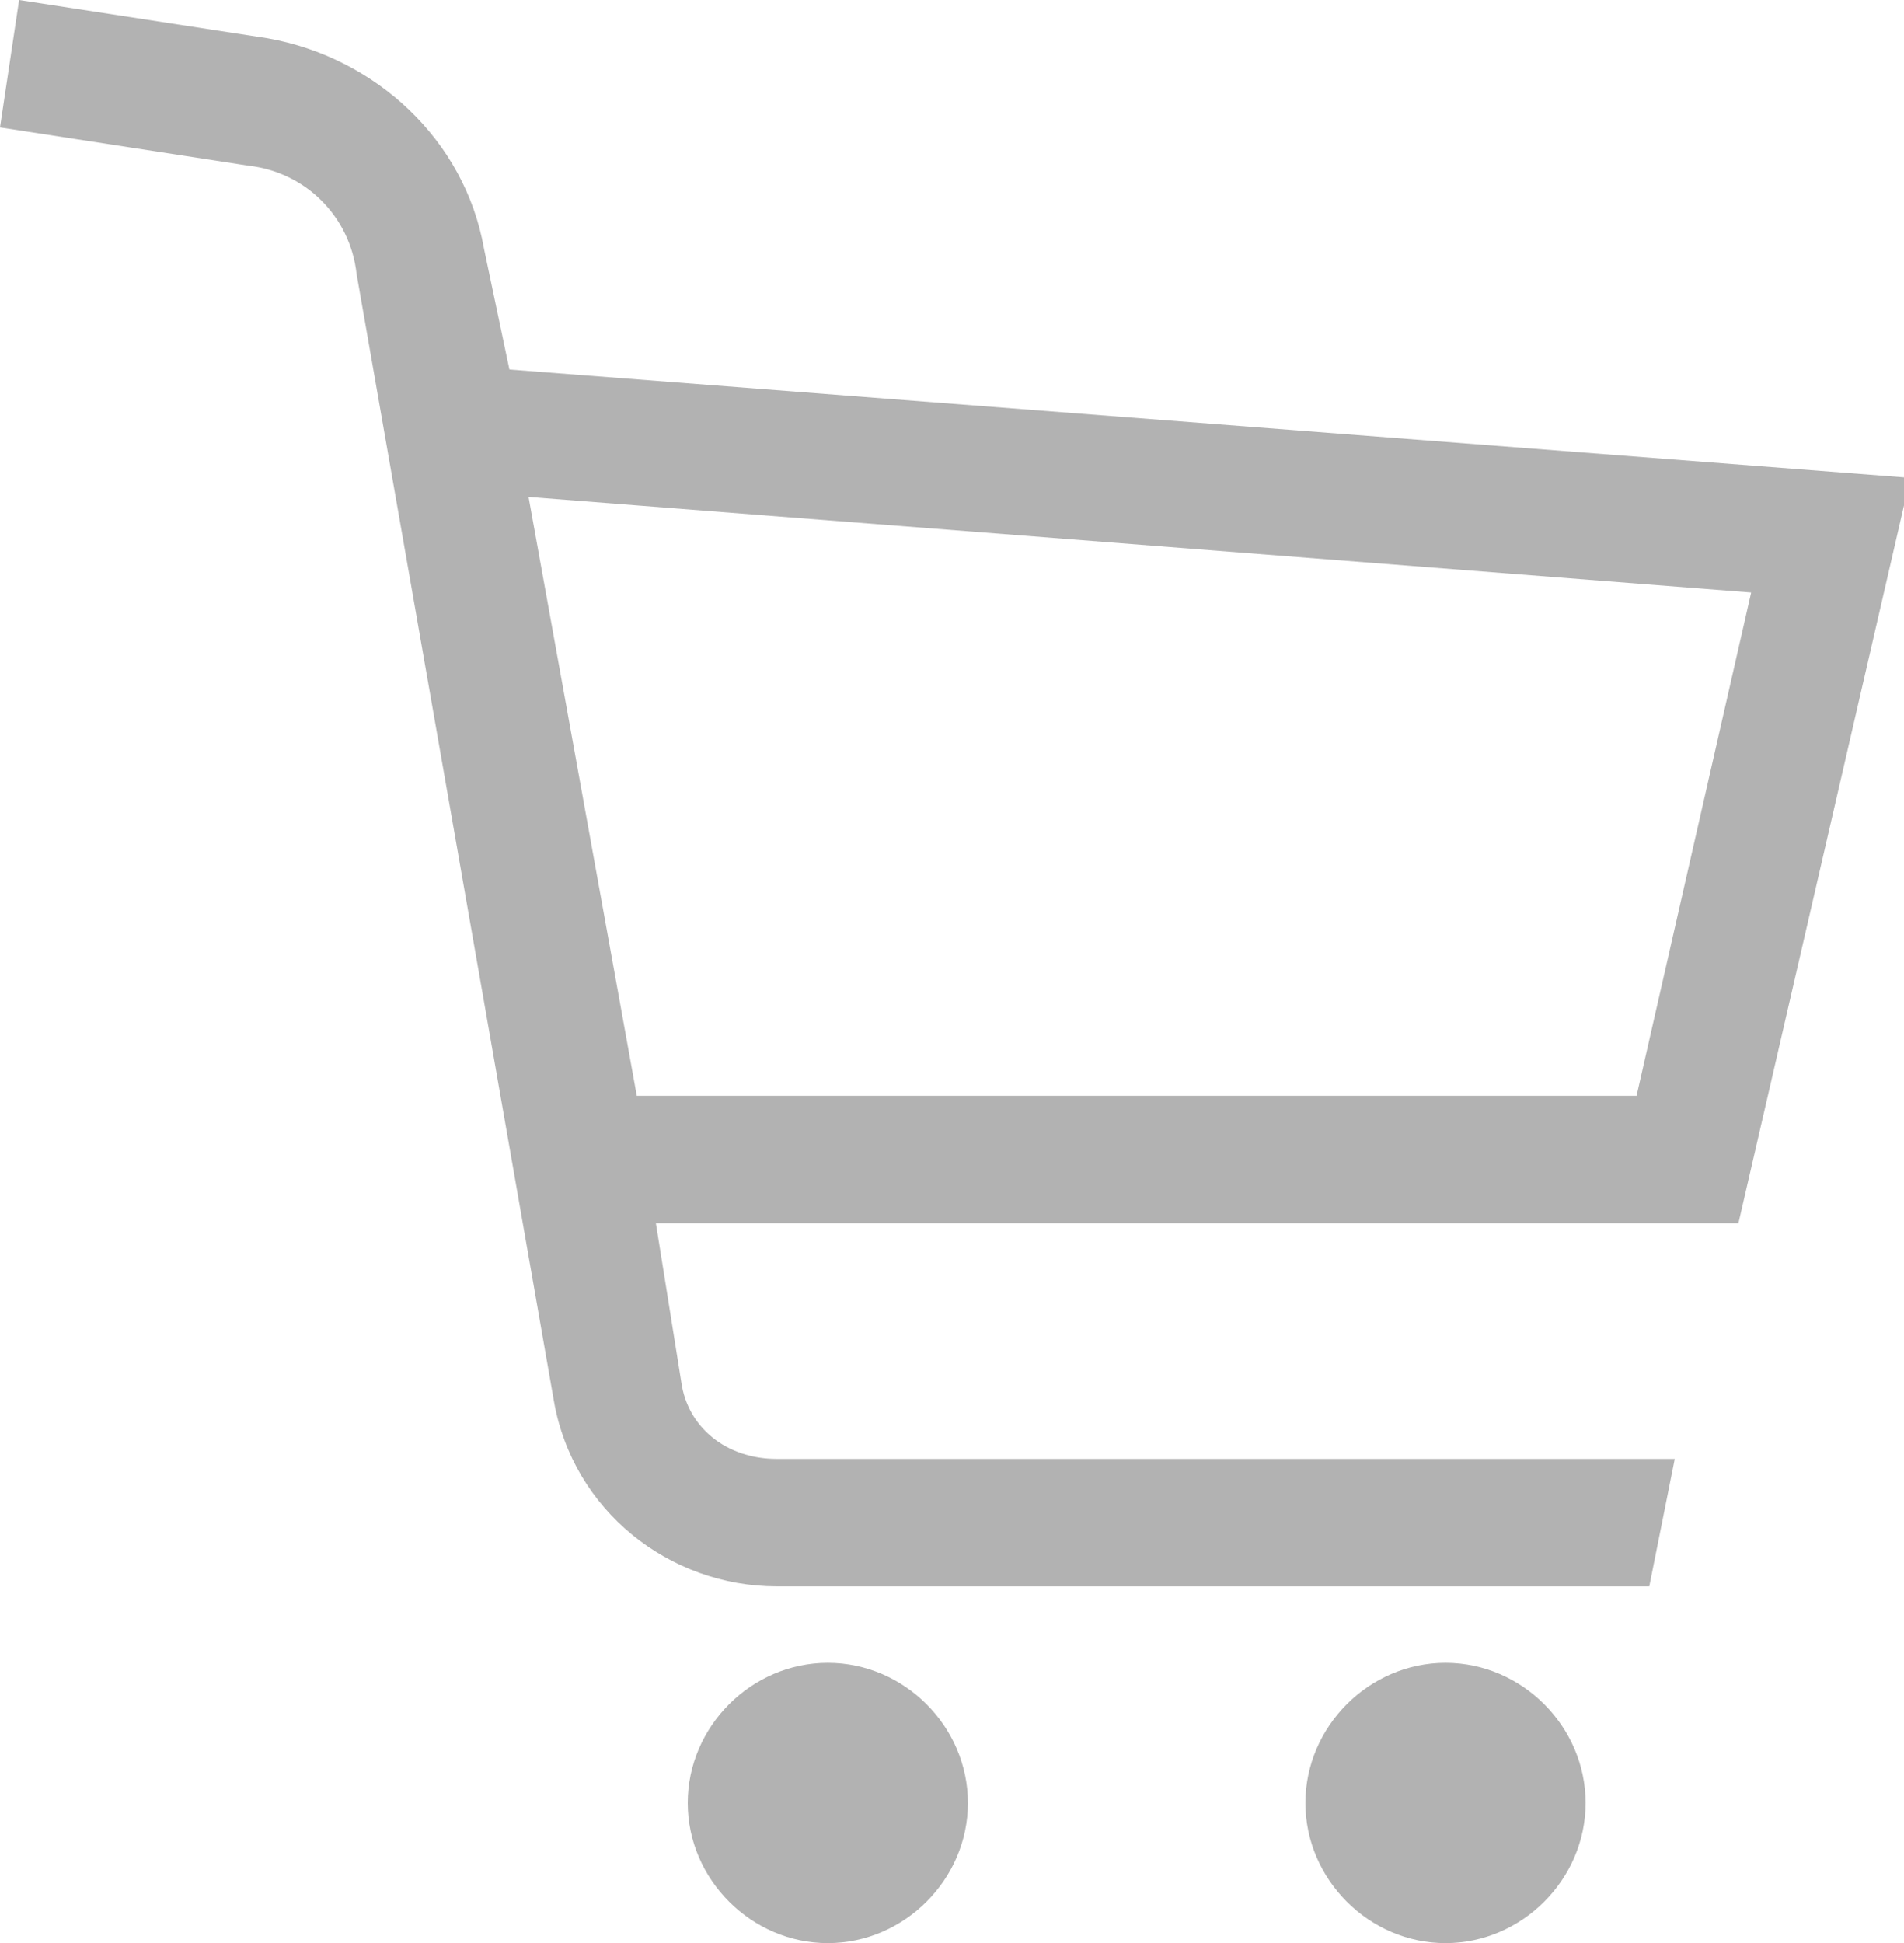
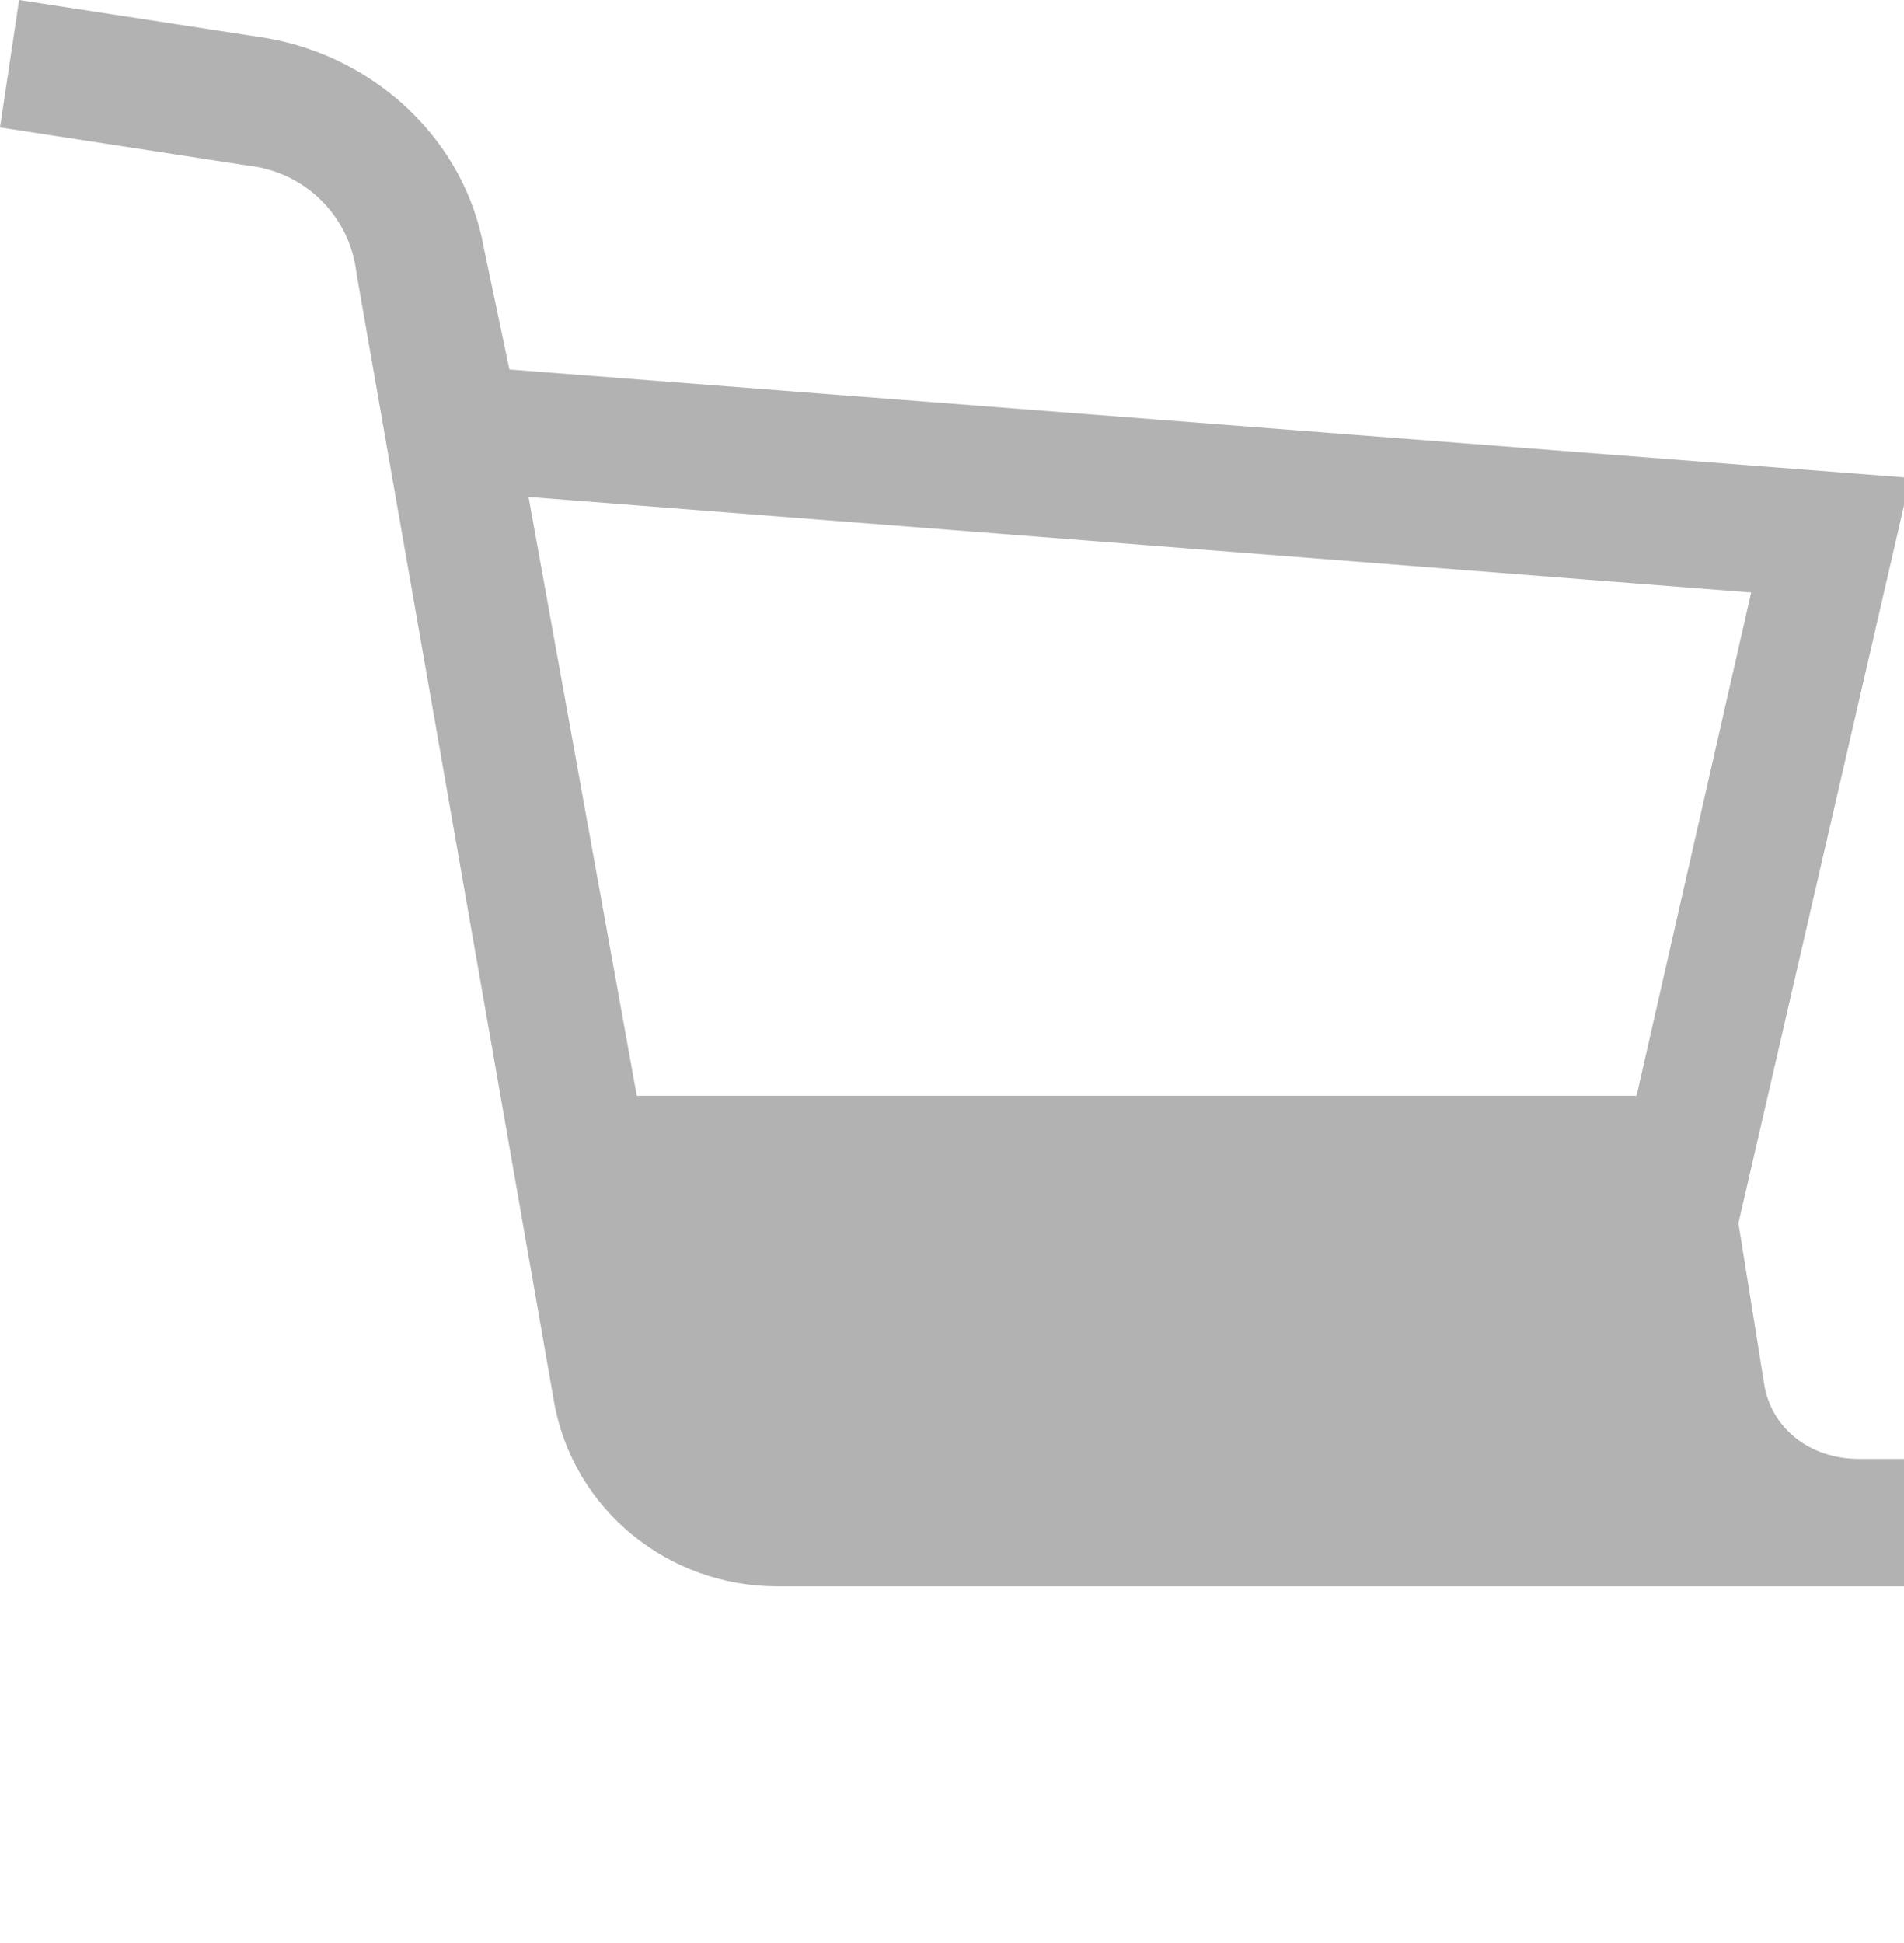
<svg xmlns="http://www.w3.org/2000/svg" version="1.1" id="レイヤー_1" x="0px" y="0px" viewBox="0 0 29.9 30.5" style="enable-background:new 0 0 29.9 30.5;" xml:space="preserve">
  <style type="text/css">
	.st0{fill:#B2B2B2;}
</style>
  <g id="icon_cart" transform="translate(0 0)">
-     <path id="パス_1182" class="st0" d="M8.3,7.8l1.7,9.4h15.7l1.8-7.9L8.3,7.8 M0.3,0l3.9,0.6c1.7,0.3,3.1,1.6,3.4,3.3L8,5.8l22,1.7   l-2.7,11.7h-17l0.4,2.5c0.1,0.7,0.7,1.2,1.5,1.2h14.1l-0.4,2H12.2c-1.7,0-3.2-1.2-3.5-2.9L5.6,4.3C5.5,3.4,4.8,2.7,3.9,2.6L0,2   L0.3,0z" />
-     <path id="パス_1183" class="st0" d="M13,26.1c-1.2,0-2.2,1-2.2,2.2s1,2.2,2.2,2.2s2.2-1,2.2-2.2S14.2,26.1,13,26.1L13,26.1z" />
-     <path id="パス_1184" class="st0" d="M22.7,26.1c-1.2,0-2.2,1-2.2,2.2s1,2.2,2.2,2.2s2.2-1,2.2-2.2S23.9,26.1,22.7,26.1L22.7,26.1   z" />
+     <path id="パス_1182" class="st0" d="M8.3,7.8l1.7,9.4h15.7l1.8-7.9L8.3,7.8 M0.3,0l3.9,0.6c1.7,0.3,3.1,1.6,3.4,3.3L8,5.8l22,1.7   l-2.7,11.7l0.4,2.5c0.1,0.7,0.7,1.2,1.5,1.2h14.1l-0.4,2H12.2c-1.7,0-3.2-1.2-3.5-2.9L5.6,4.3C5.5,3.4,4.8,2.7,3.9,2.6L0,2   L0.3,0z" />
  </g>
  <script id="useragent-switcher-helper-script">
	navigator.__defineGetter__("userAgent", function () {return "Mozilla/5.0 (Windows NT 10.0; WOW64; rv:56.0) Gecko/20100101 Firefox/56.0"})
	</script>
</svg>